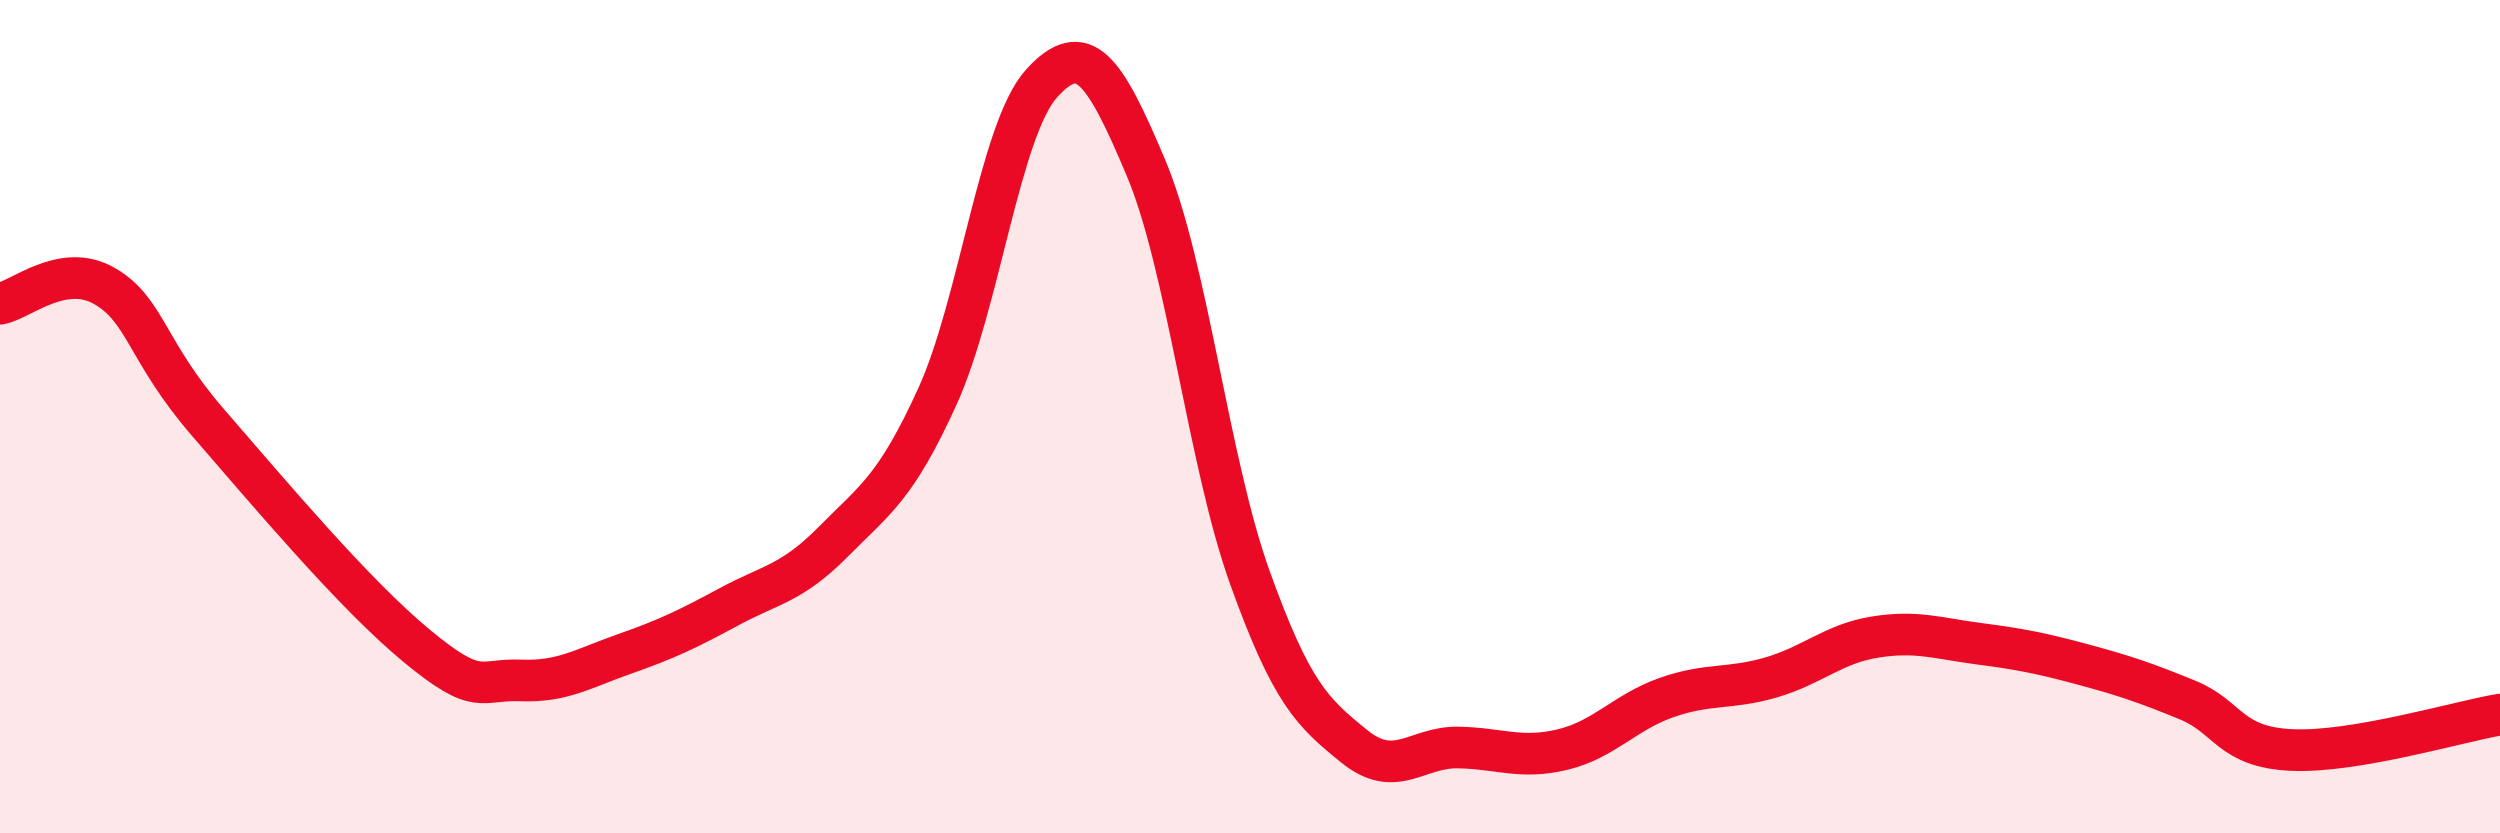
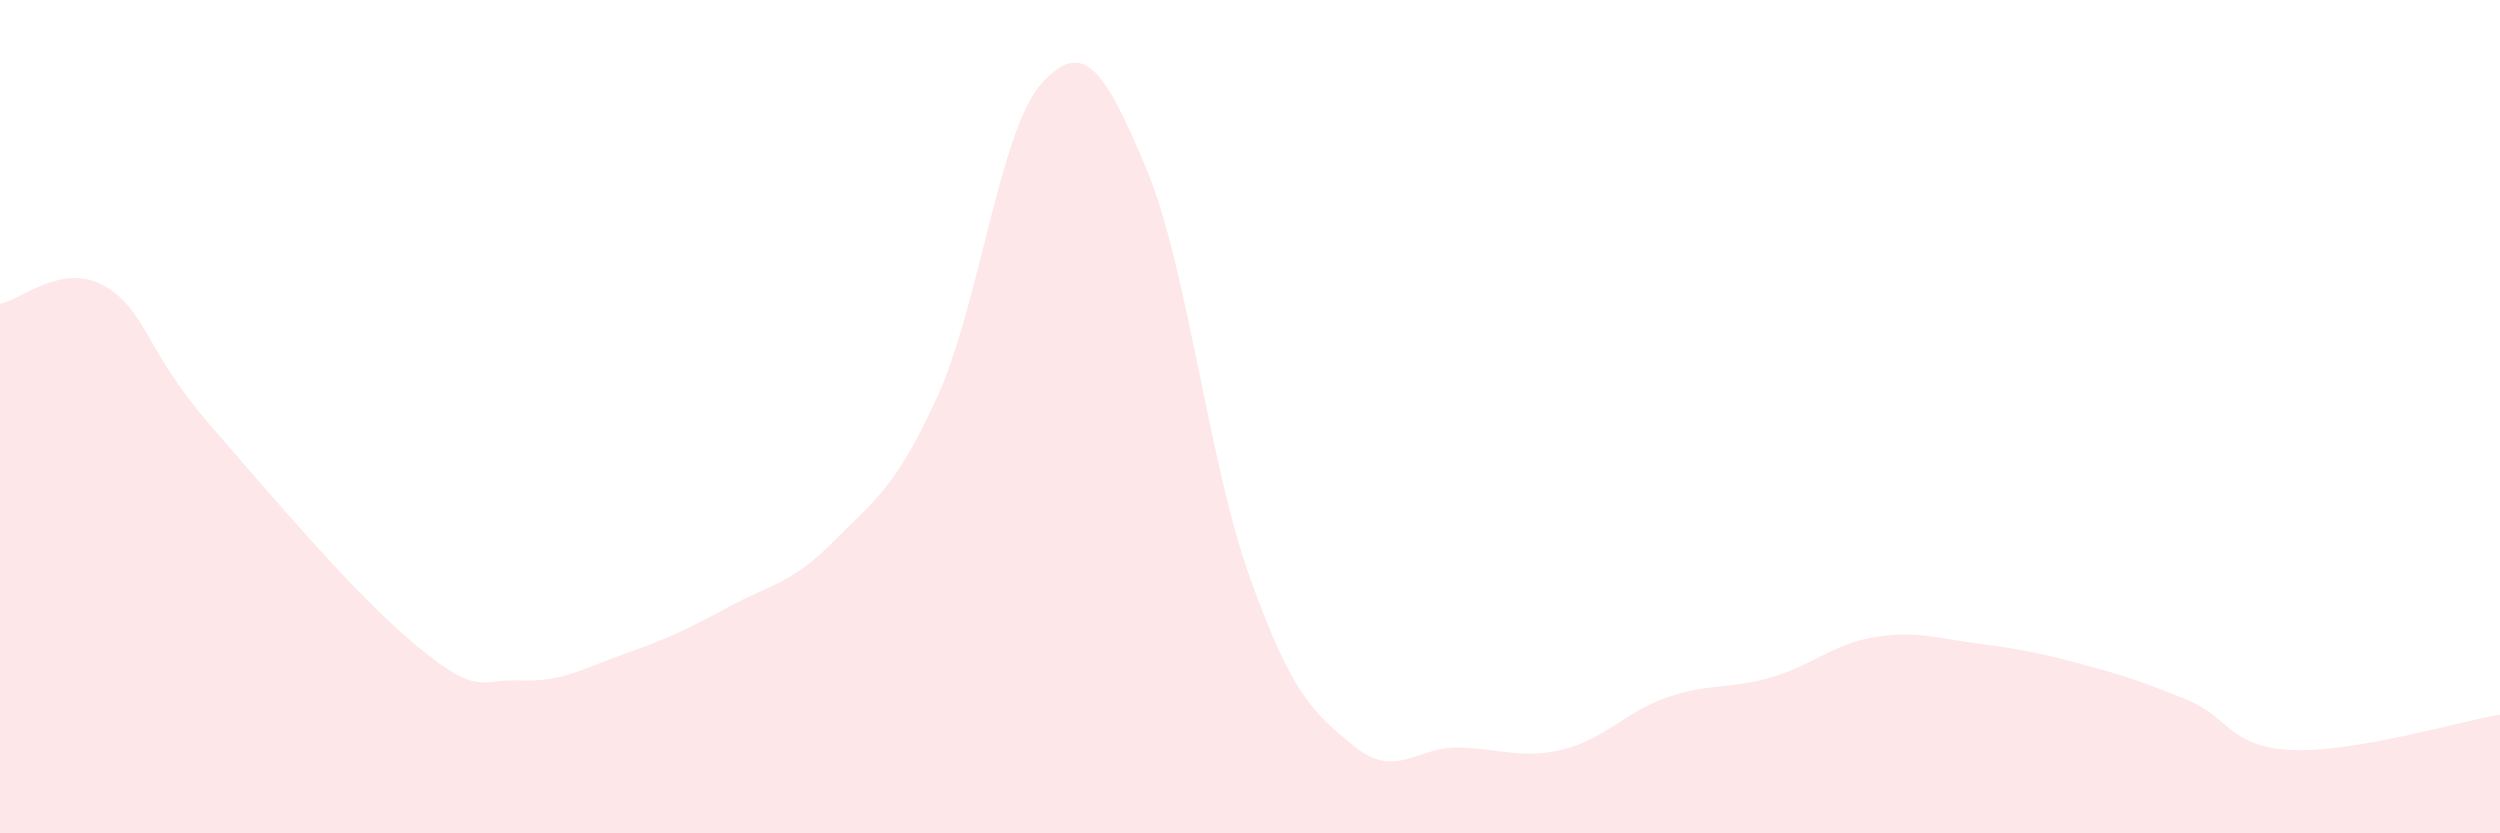
<svg xmlns="http://www.w3.org/2000/svg" width="60" height="20" viewBox="0 0 60 20">
-   <path d="M 0,7.29 C 0.5,7.2 1.5,6.29 2.5,6.86 C 3.5,7.43 3.5,8.42 5,10.15 C 6.5,11.88 8.5,14.26 10,15.5 C 11.5,16.74 11.5,16.29 12.5,16.33 C 13.5,16.37 14,16.04 15,15.69 C 16,15.34 16.5,15.1 17.5,14.56 C 18.5,14.02 19,14.01 20,13 C 21,11.99 21.5,11.71 22.5,9.51 C 23.5,7.31 24,3.1 25,2 C 26,0.9 26.5,1.65 27.5,4.02 C 28.5,6.39 29,11.09 30,13.87 C 31,16.65 31.5,17.1 32.5,17.91 C 33.5,18.72 34,17.92 35,17.94 C 36,17.96 36.5,18.23 37.5,17.99 C 38.5,17.75 39,17.09 40,16.74 C 41,16.39 41.5,16.55 42.5,16.26 C 43.5,15.97 44,15.45 45,15.29 C 46,15.13 46.5,15.32 47.5,15.45 C 48.5,15.58 49,15.68 50,15.95 C 51,16.22 51.5,16.39 52.5,16.8 C 53.5,17.21 53.5,17.93 55,18 C 56.5,18.07 59,17.32 60,17.15L60 20L0 20Z" fill="#EB0A25" opacity="0.1" stroke-linecap="round" stroke-linejoin="round" />
-   <path d="M 0,7.29 C 0.5,7.2 1.5,6.29 2.5,6.86 C 3.5,7.43 3.5,8.42 5,10.15 C 6.5,11.88 8.5,14.26 10,15.5 C 11.5,16.74 11.5,16.29 12.5,16.33 C 13.5,16.37 14,16.04 15,15.69 C 16,15.34 16.5,15.1 17.5,14.56 C 18.5,14.02 19,14.01 20,13 C 21,11.99 21.5,11.71 22.5,9.51 C 23.5,7.31 24,3.1 25,2 C 26,0.9 26.5,1.65 27.5,4.02 C 28.5,6.39 29,11.09 30,13.87 C 31,16.65 31.5,17.1 32.5,17.91 C 33.5,18.72 34,17.92 35,17.94 C 36,17.96 36.5,18.23 37.5,17.99 C 38.5,17.75 39,17.09 40,16.74 C 41,16.39 41.5,16.55 42.5,16.26 C 43.5,15.97 44,15.45 45,15.29 C 46,15.13 46.5,15.32 47.5,15.45 C 48.5,15.58 49,15.68 50,15.95 C 51,16.22 51.5,16.39 52.5,16.8 C 53.5,17.21 53.5,17.93 55,18 C 56.5,18.07 59,17.32 60,17.15" stroke="#EB0A25" stroke-width="1" fill="none" stroke-linecap="round" stroke-linejoin="round" />
+   <path d="M 0,7.29 C 0.5,7.2 1.5,6.29 2.5,6.86 C 3.5,7.43 3.5,8.42 5,10.15 C 6.5,11.88 8.5,14.26 10,15.5 C 11.5,16.74 11.5,16.29 12.5,16.33 C 13.5,16.37 14,16.04 15,15.69 C 16,15.34 16.5,15.1 17.5,14.56 C 18.5,14.02 19,14.01 20,13 C 21,11.99 21.5,11.71 22.5,9.51 C 23.5,7.31 24,3.1 25,2 C 26,0.9 26.5,1.65 27.5,4.02 C 28.5,6.39 29,11.09 30,13.87 C 31,16.65 31.5,17.1 32.5,17.91 C 33.5,18.72 34,17.92 35,17.94 C 36,17.96 36.5,18.23 37.5,17.99 C 38.5,17.75 39,17.09 40,16.74 C 41,16.39 41.5,16.55 42.5,16.26 C 43.5,15.97 44,15.45 45,15.29 C 46,15.13 46.5,15.32 47.5,15.45 C 48.5,15.58 49,15.68 50,15.95 C 51,16.22 51.5,16.39 52.5,16.8 C 53.5,17.21 53.5,17.93 55,18 C 56.5,18.07 59,17.32 60,17.15L60 20L0 20" fill="#EB0A25" opacity="0.1" stroke-linecap="round" stroke-linejoin="round" />
</svg>